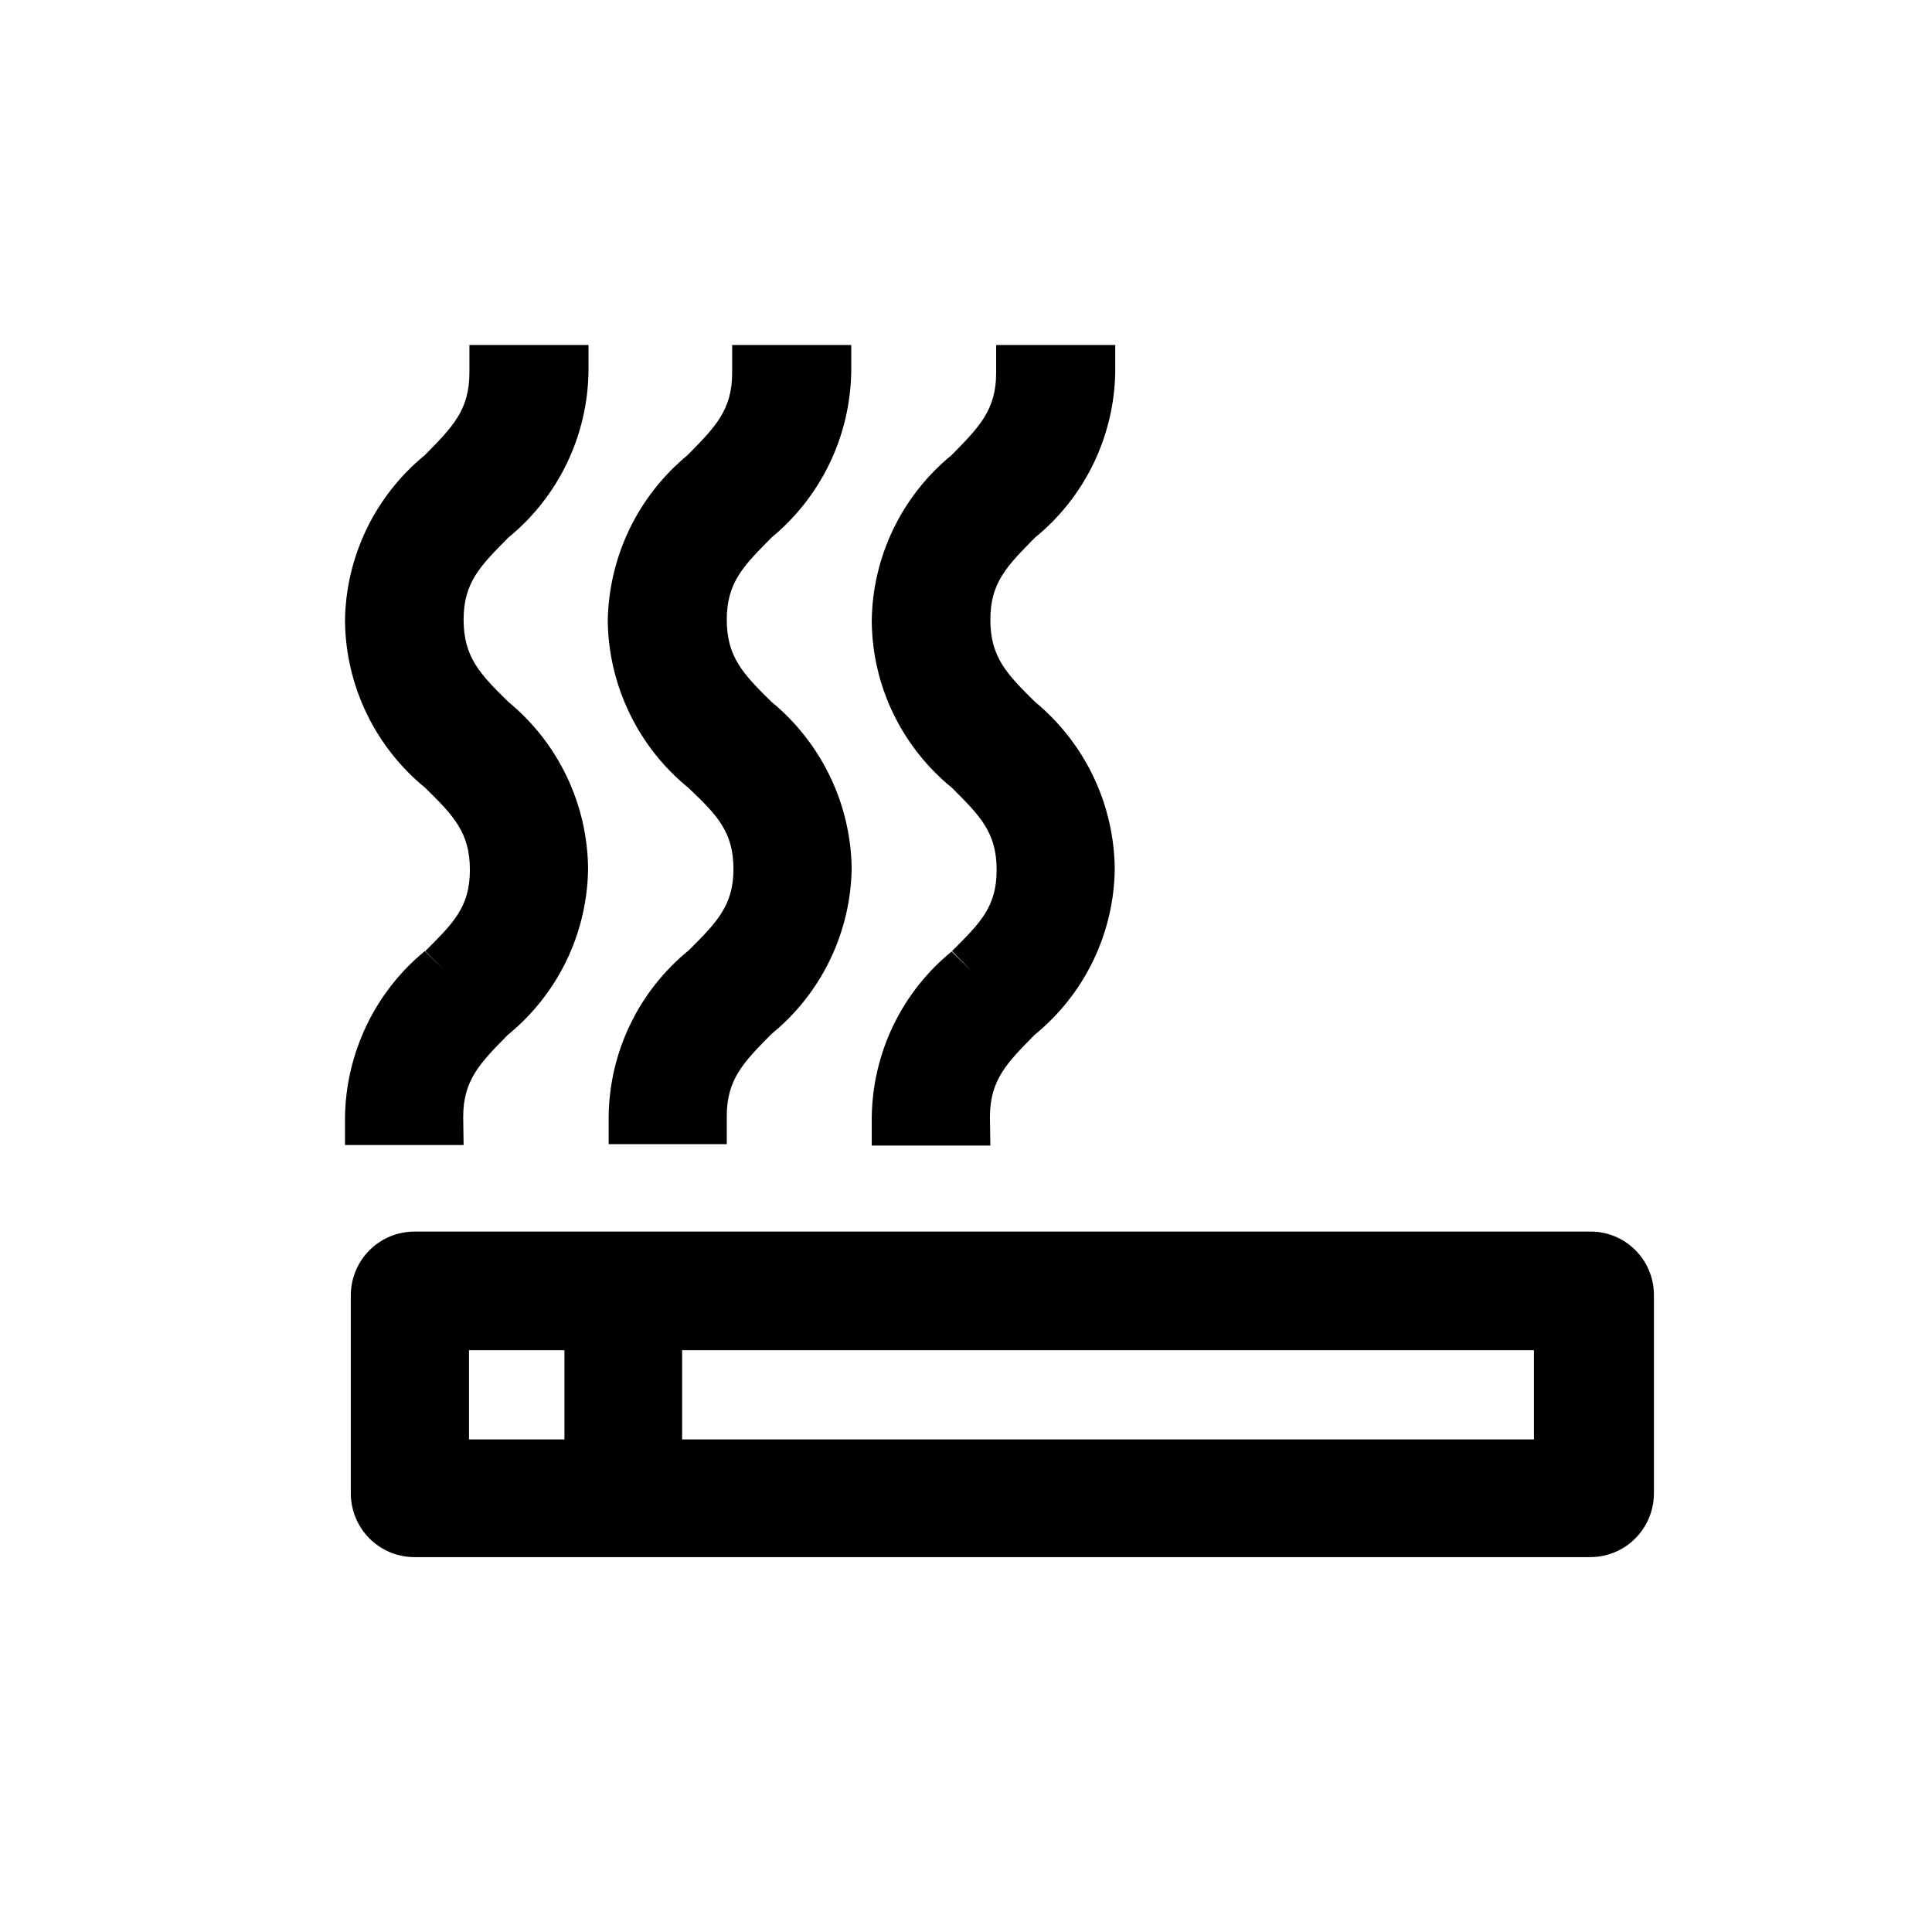
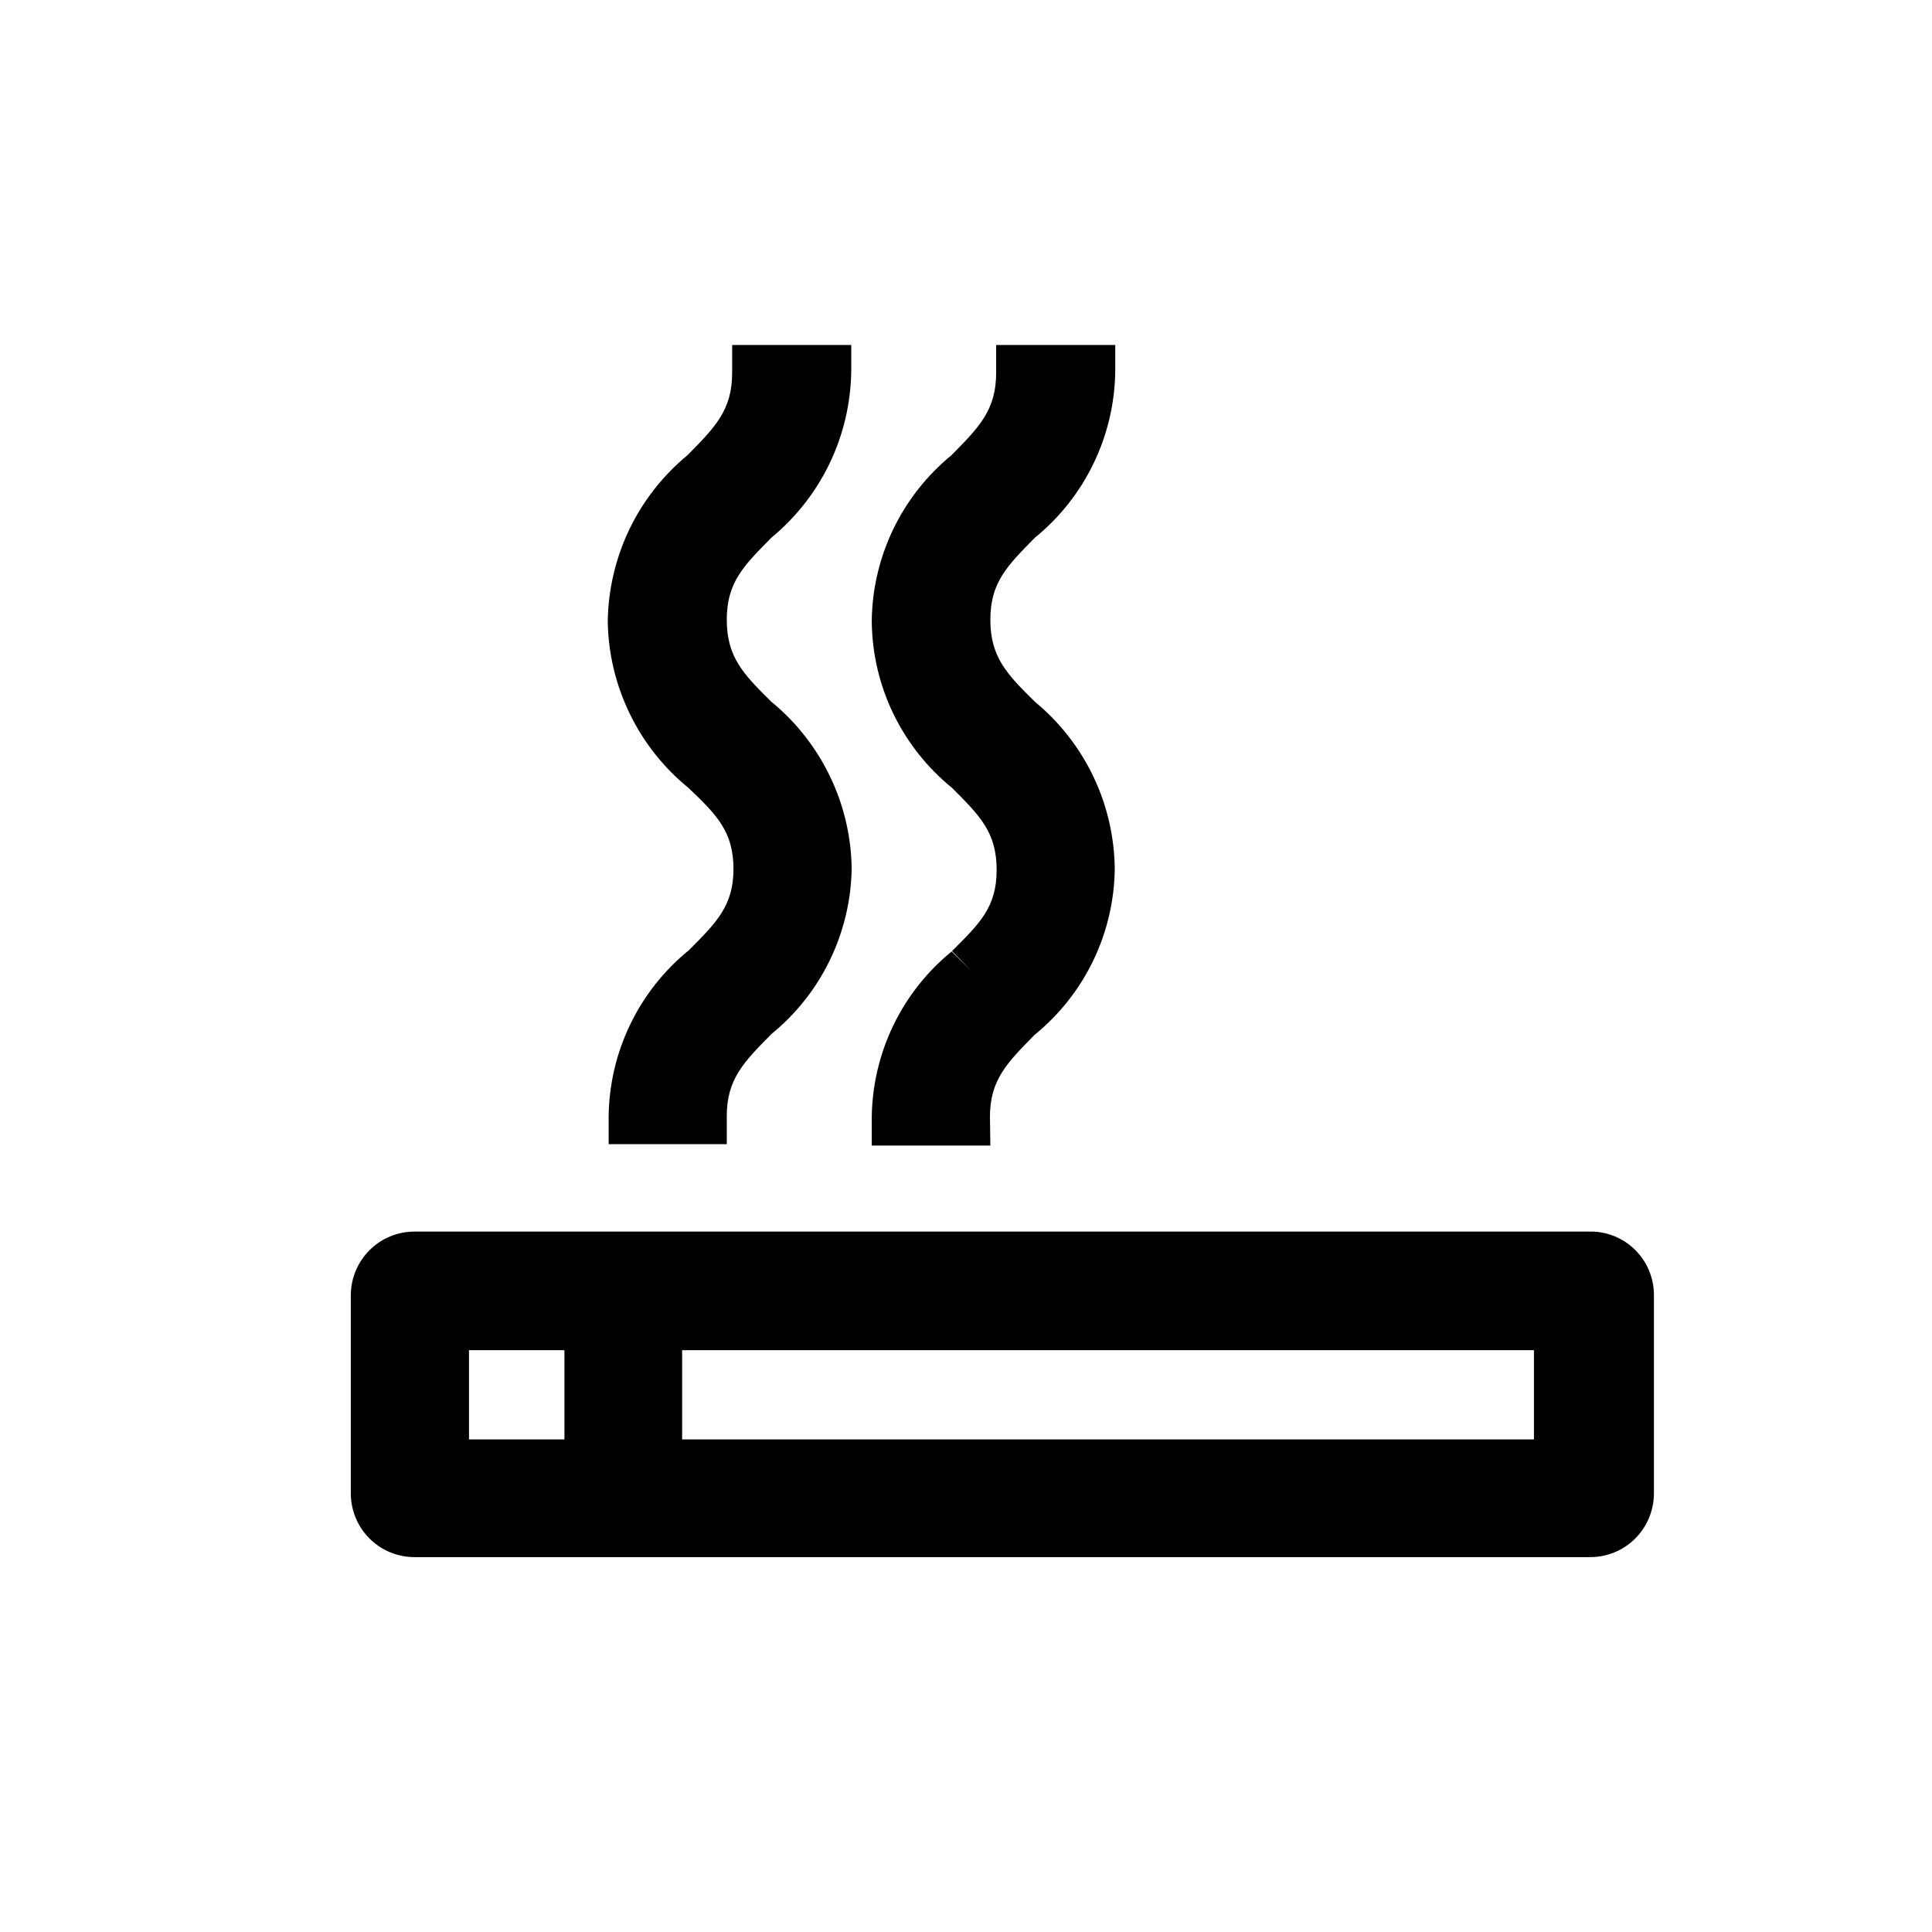
<svg xmlns="http://www.w3.org/2000/svg" width="28" height="28" viewBox="0 0 28 28" fill="none">
  <path d="M23.033 17.849H6.008C5.764 17.849 5.53 17.945 5.357 18.117C5.184 18.289 5.086 18.523 5.084 18.767V21.649C5.086 21.893 5.184 22.127 5.357 22.299C5.53 22.471 5.764 22.567 6.008 22.567H23.046C23.29 22.567 23.524 22.471 23.697 22.299C23.87 22.127 23.968 21.893 23.97 21.649V18.767C23.97 18.645 23.945 18.523 23.898 18.411C23.851 18.298 23.781 18.196 23.694 18.111C23.607 18.025 23.503 17.958 23.39 17.913C23.276 17.868 23.155 17.846 23.033 17.849ZM22.231 19.568V20.861H9.886V19.568H22.231ZM8.18 19.568V20.861H6.797V19.568H8.18Z" fill="currentColor" />
-   <path d="M6.713 16.188C6.713 15.652 6.958 15.406 7.359 14.999C7.717 14.707 8.007 14.341 8.208 13.926C8.409 13.51 8.516 13.056 8.523 12.594C8.519 12.13 8.414 11.673 8.214 11.254C8.014 10.835 7.724 10.465 7.366 10.171C6.958 9.77 6.719 9.524 6.719 8.981C6.719 8.438 6.965 8.199 7.366 7.792C7.724 7.5 8.014 7.133 8.215 6.716C8.416 6.299 8.523 5.844 8.529 5.381V5H6.803V5.401C6.803 5.944 6.558 6.189 6.157 6.596C5.799 6.889 5.51 7.257 5.31 7.673C5.11 8.09 5.004 8.545 5 9.007C5.006 9.47 5.113 9.925 5.314 10.342C5.515 10.758 5.805 11.126 6.163 11.418C6.571 11.819 6.81 12.064 6.81 12.607C6.81 13.15 6.564 13.383 6.163 13.784L6.448 14.068L6.157 13.784C5.801 14.076 5.513 14.443 5.314 14.858C5.114 15.274 5.007 15.727 5 16.188V16.595H6.719L6.713 16.188Z" fill="currentColor" />
  <path d="M10.63 12.594C10.63 13.124 10.385 13.37 9.984 13.771C9.626 14.062 9.336 14.428 9.135 14.844C8.934 15.259 8.827 15.714 8.821 16.175V16.582H10.533V16.175C10.533 15.639 10.779 15.393 11.18 14.986C11.538 14.695 11.827 14.328 12.028 13.913C12.229 13.497 12.337 13.043 12.343 12.582C12.336 12.119 12.228 11.664 12.027 11.248C11.826 10.832 11.537 10.464 11.18 10.171C10.773 9.77 10.533 9.524 10.533 8.981C10.533 8.438 10.779 8.199 11.18 7.792C11.536 7.498 11.824 7.131 12.024 6.714C12.224 6.298 12.33 5.843 12.337 5.381V5H10.611V5.401C10.611 5.944 10.365 6.189 9.965 6.596C9.608 6.89 9.32 7.258 9.12 7.674C8.921 8.091 8.814 8.546 8.808 9.007C8.815 9.47 8.924 9.926 9.126 10.342C9.328 10.759 9.618 11.126 9.977 11.418C10.385 11.806 10.63 12.052 10.63 12.594Z" fill="currentColor" />
  <path d="M14.347 16.188C14.347 15.652 14.592 15.406 14.993 14.999C15.351 14.707 15.641 14.341 15.842 13.926C16.043 13.51 16.15 13.056 16.156 12.594C16.151 12.13 16.046 11.673 15.846 11.255C15.646 10.836 15.357 10.466 14.999 10.171C14.592 9.77 14.353 9.524 14.353 8.981C14.353 8.438 14.599 8.199 14.999 7.792C15.358 7.5 15.648 7.133 15.849 6.716C16.05 6.299 16.157 5.844 16.163 5.381V5H14.437V5.401C14.437 5.944 14.191 6.189 13.791 6.596C13.433 6.889 13.144 7.257 12.944 7.673C12.744 8.09 12.638 8.545 12.634 9.007C12.639 9.47 12.745 9.926 12.946 10.342C13.148 10.759 13.438 11.126 13.797 11.418C14.204 11.825 14.444 12.064 14.444 12.607C14.444 13.15 14.198 13.383 13.797 13.784L14.082 14.075L13.791 13.79C13.434 14.082 13.145 14.448 12.945 14.864C12.746 15.279 12.639 15.733 12.634 16.195V16.602H14.353L14.347 16.188Z" fill="currentColor" />
</svg>